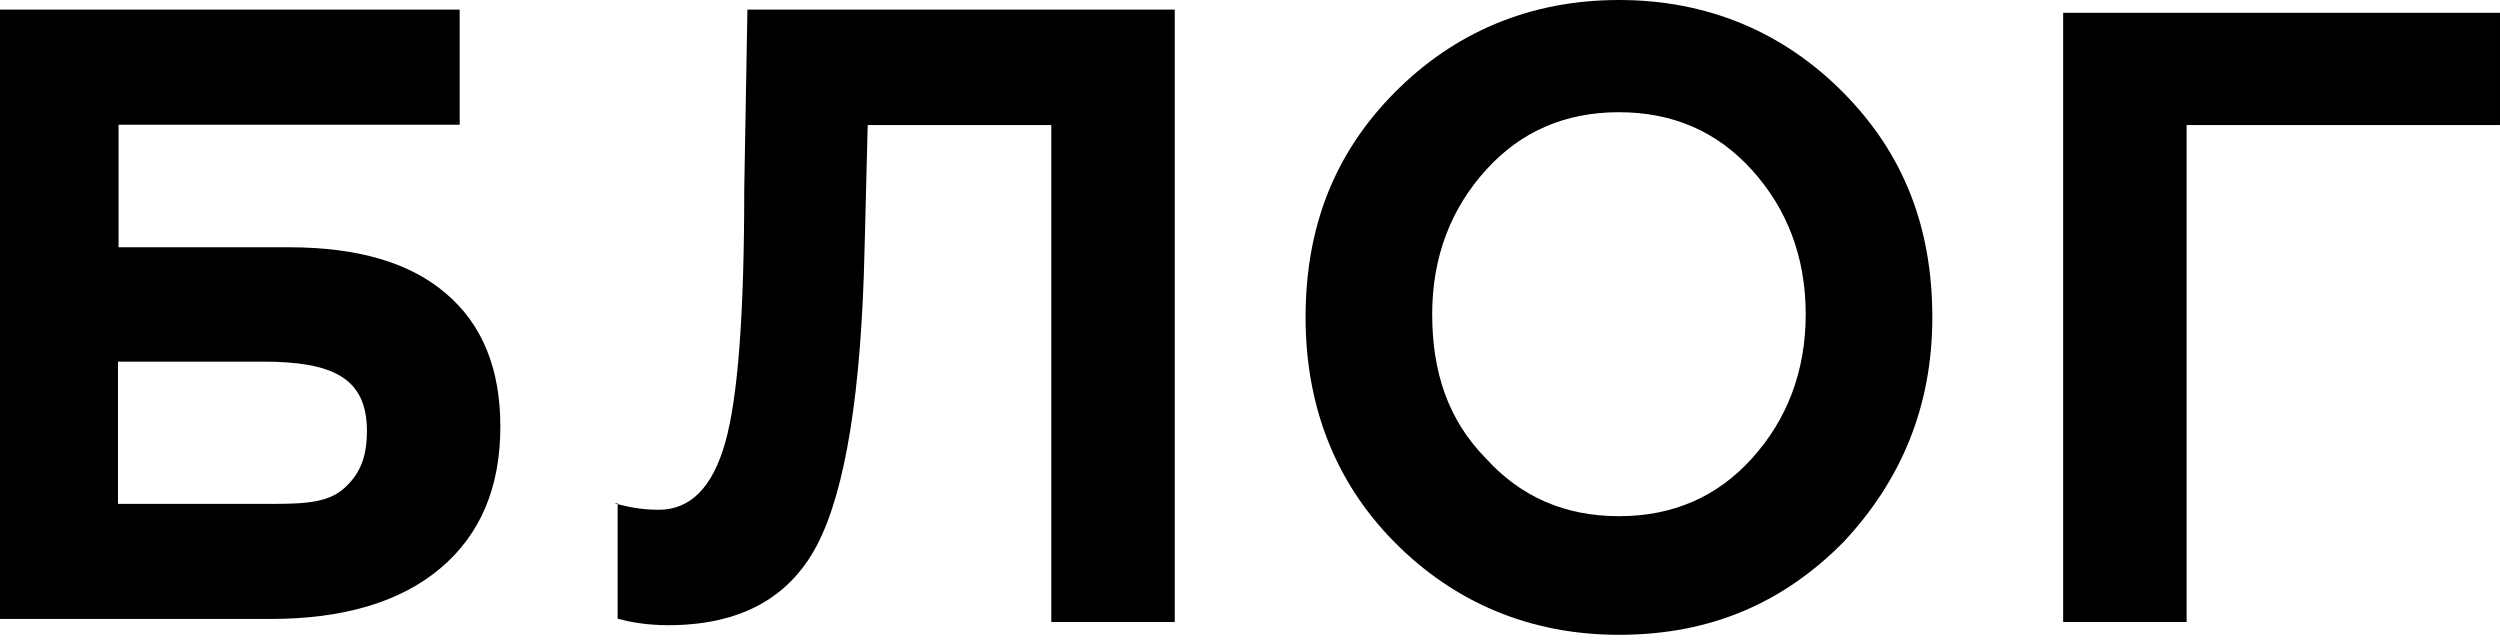
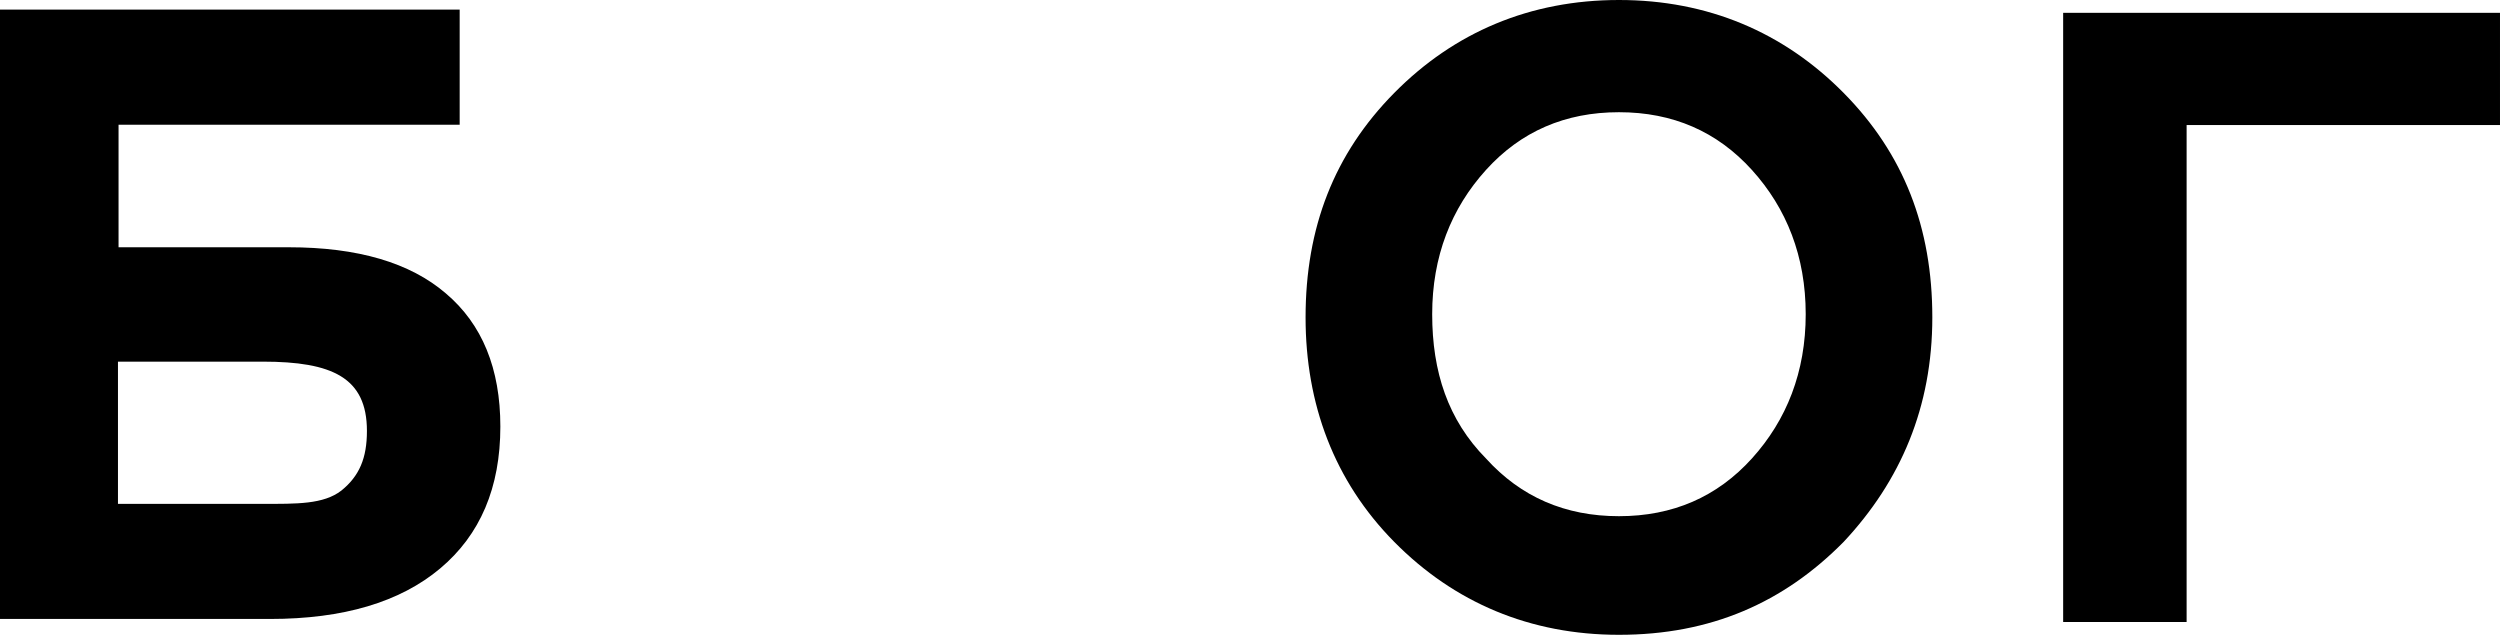
<svg xmlns="http://www.w3.org/2000/svg" width="183" height="47" viewBox="0 0 183 47" fill="none">
-   <path d="M44.979 36.846C45.906 37.081 46.833 37.315 48.223 37.315C50.54 37.315 52.162 35.673 53.089 32.387C54.016 29.102 54.479 23 54.479 13.847L54.711 0.704H85.992V45.53H76.955V9.153H63.516L63.284 18.305C63.052 28.632 61.894 35.907 59.808 39.897C57.723 43.887 54.016 45.764 48.918 45.764C47.296 45.764 46.137 45.53 45.211 45.295V36.846H44.979Z" fill="black" />
  <path d="M151.023 45.53V0.939H182.999V9.153H160.06V45.53H151.023Z" fill="black" />
  <path d="M102.055 6.806C106.458 2.347 112.019 0 118.507 0C124.995 0 130.556 2.347 134.958 6.806C139.361 11.265 141.446 16.663 141.446 23.234C141.446 29.805 139.129 35.203 134.958 39.662C130.556 44.122 125.227 46.468 118.507 46.468C112.019 46.468 106.458 44.122 102.055 39.662C97.653 35.203 95.568 29.571 95.568 23.234C95.568 16.663 97.653 11.265 102.055 6.806ZM118.507 37.785C122.446 37.785 125.69 36.377 128.239 33.561C130.787 30.744 132.178 27.224 132.178 23C132.178 18.775 130.787 15.255 128.239 12.439C125.69 9.622 122.446 8.214 118.507 8.214C114.568 8.214 111.324 9.622 108.775 12.439C106.226 15.255 104.836 18.775 104.836 23C104.836 27.224 105.994 30.744 108.775 33.561C111.324 36.377 114.568 37.785 118.507 37.785Z" fill="black" />
  <path d="M0 0.704H33.648V9.129H8.678V18.1H21.142C26.184 18.1 30.015 19.225 32.636 21.477C35.296 23.728 36.626 26.978 36.626 31.226C36.626 35.687 35.157 39.149 32.219 41.612C29.281 44.076 25.132 45.308 19.772 45.308H0V0.704ZM19.236 36.883C21.698 36.883 23.682 36.926 24.992 35.907C26.303 34.845 26.859 33.541 26.859 31.545C26.859 27.637 24.318 26.472 19.236 26.472H8.635V36.883H19.236Z" fill="black" />
</svg>